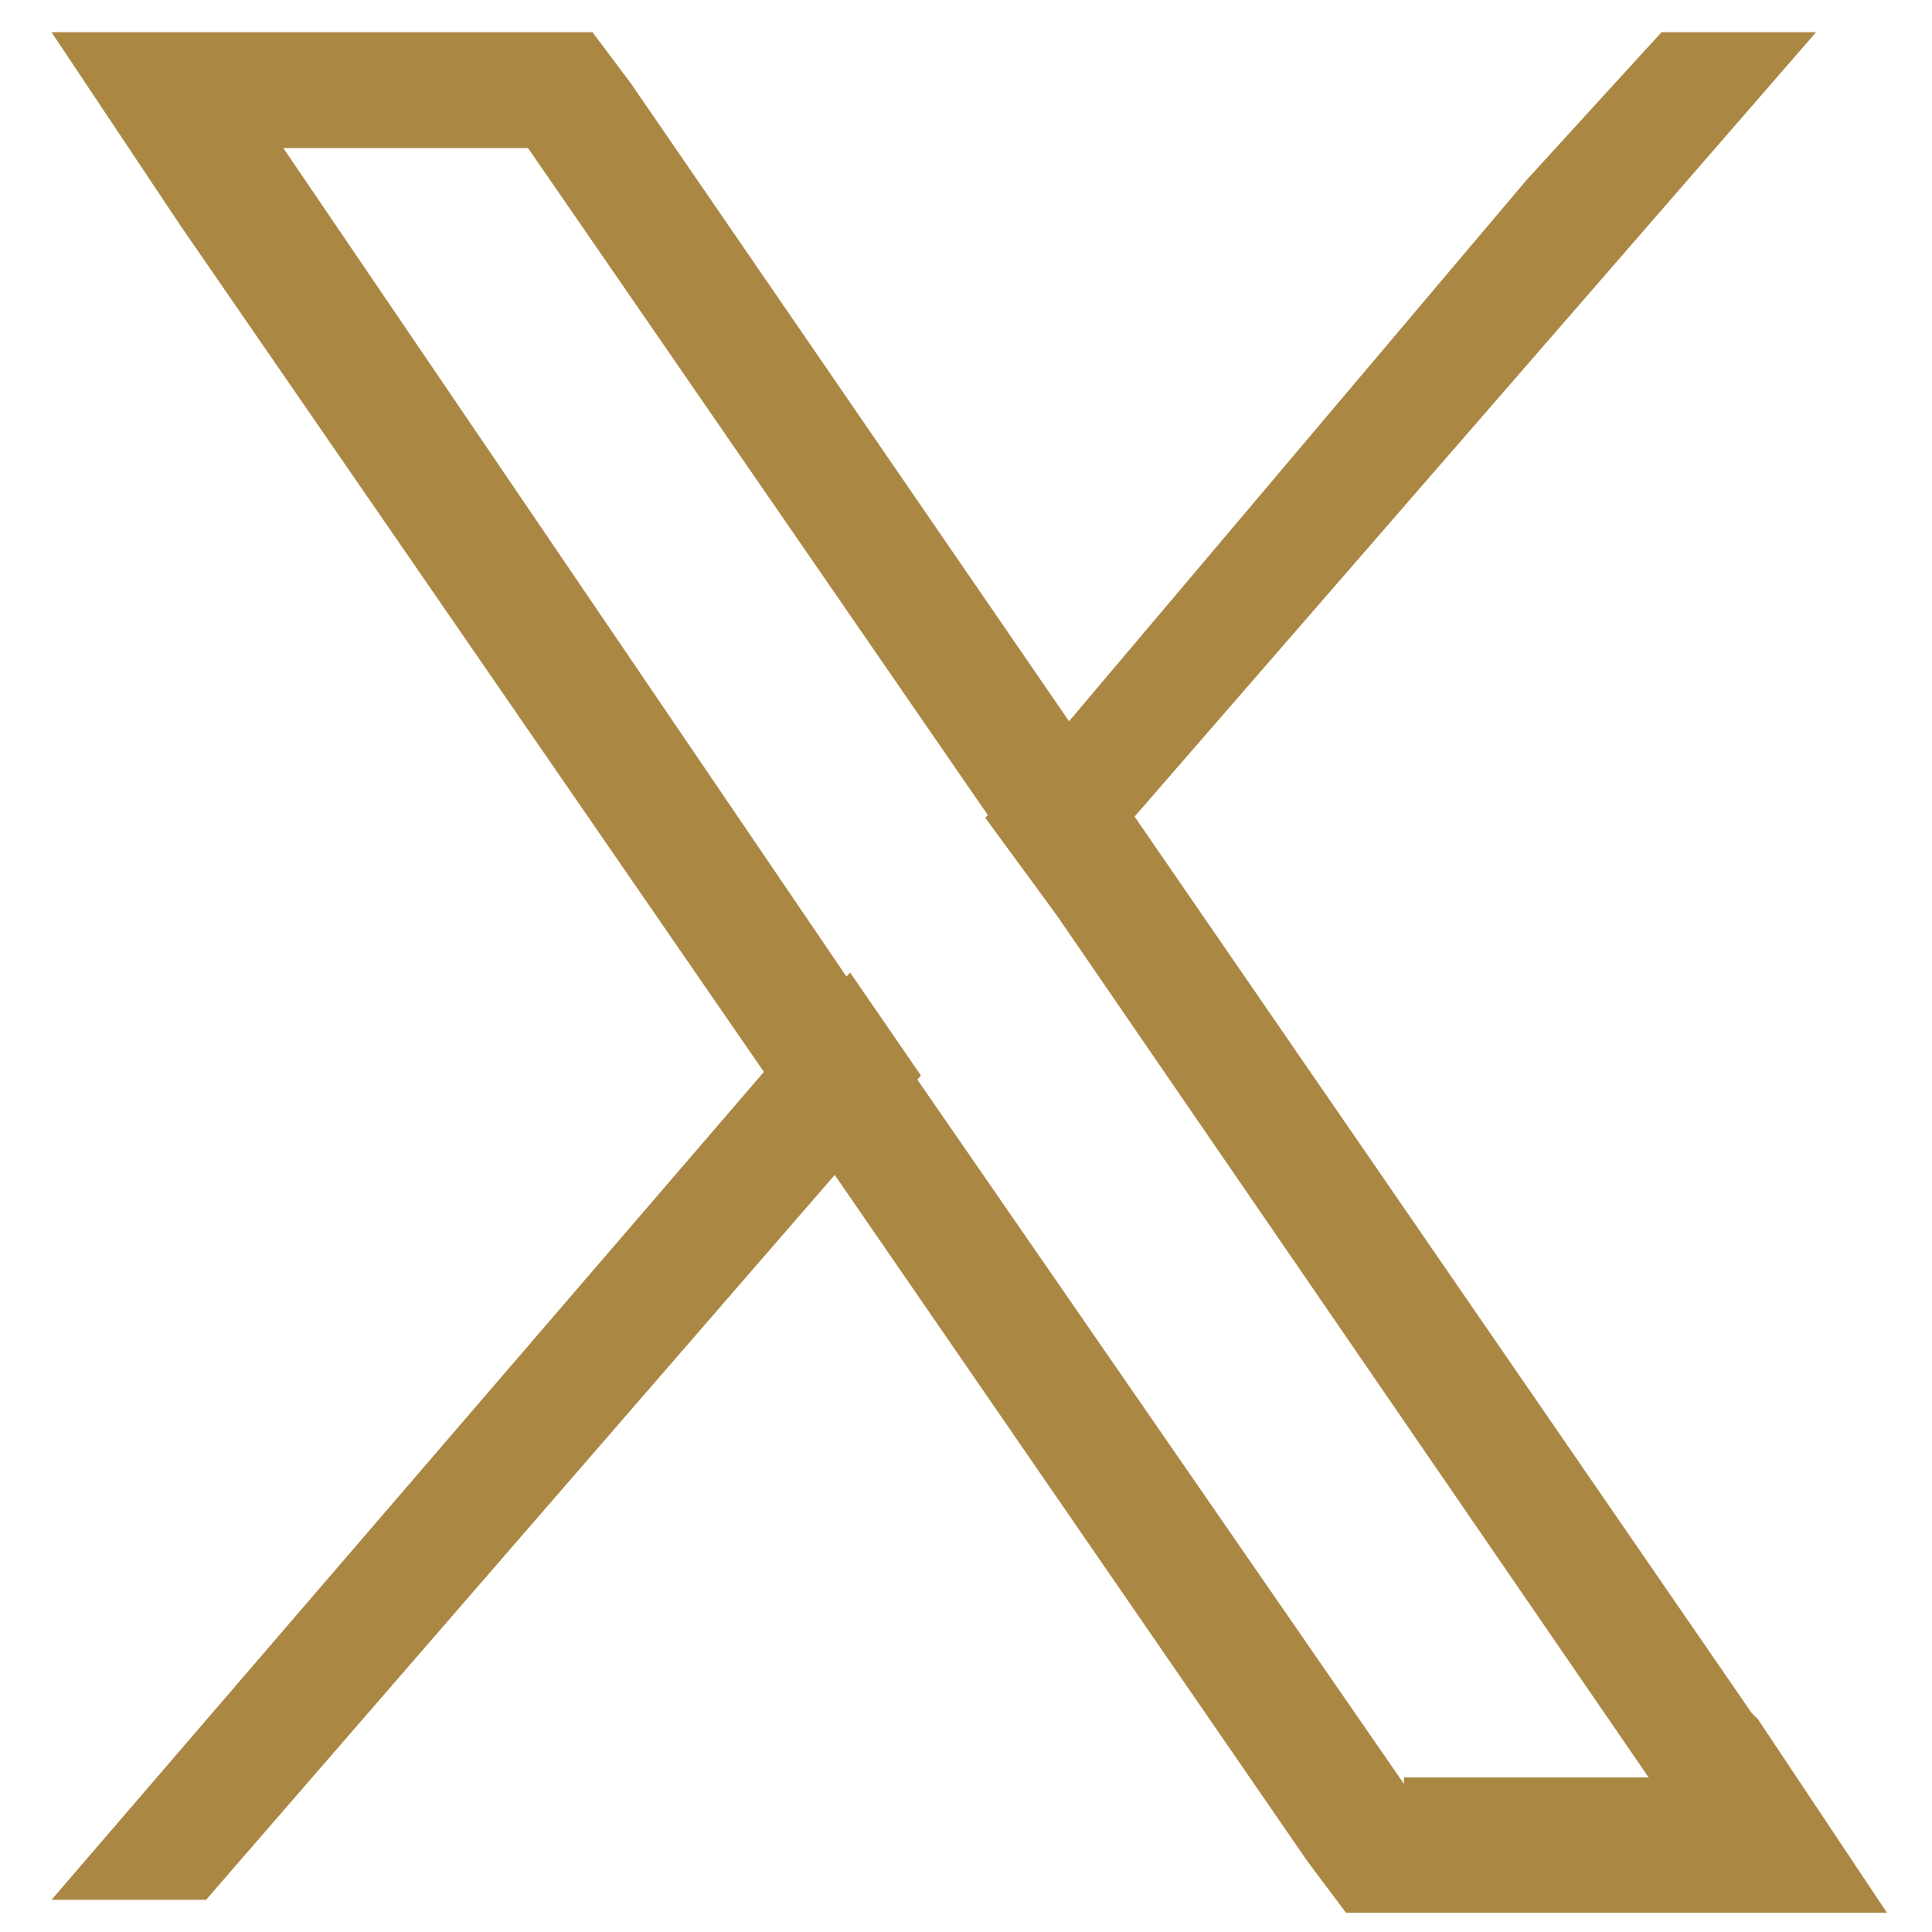
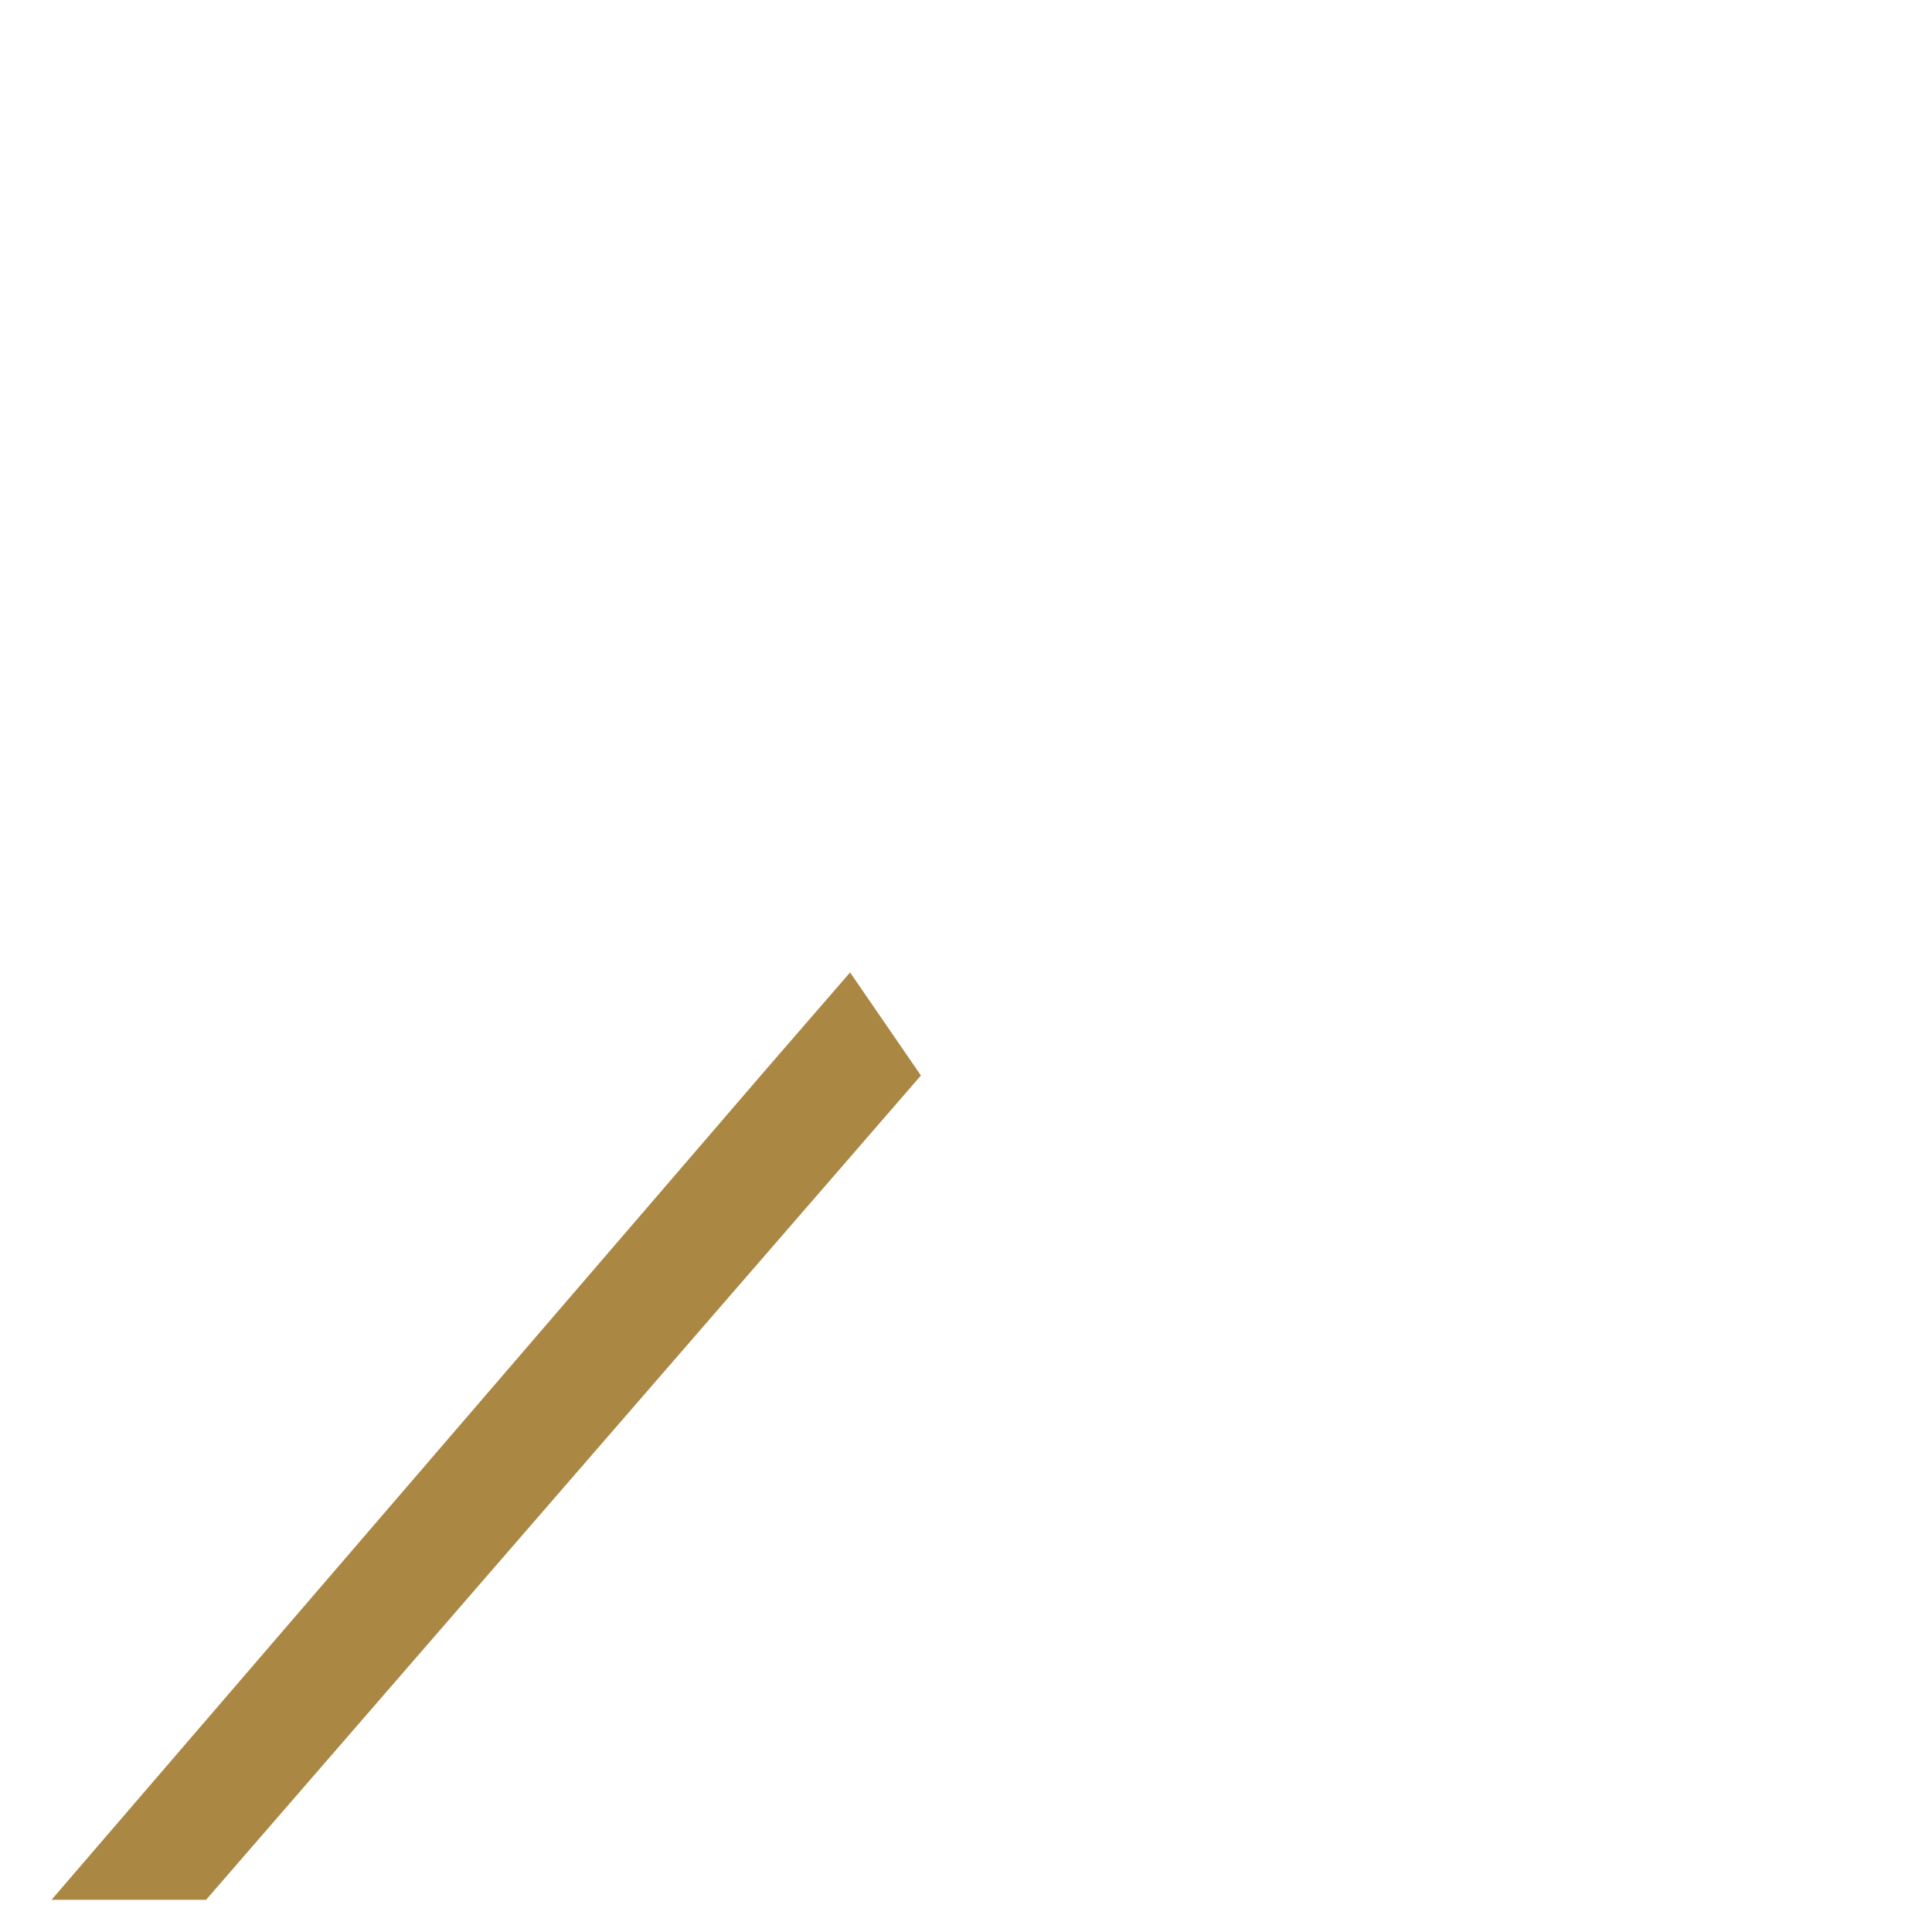
<svg xmlns="http://www.w3.org/2000/svg" viewBox="0 0 30 30" version="1.1" data-sanitized-data-name="Layer 1" data-name="Layer 1" id="Layer_1">
  <defs>
    <style>
      .cls-1 {
        fill: #ab8744;
        stroke-width: 0px;
      }
    </style>
  </defs>
-   <path d="M27.2,26.6l-9.5-13.8-1.1-1.6L9.8,1.3l-.6-.8H.8l2,3,9.1,13.2,1.1,1.6,7.3,10.6.6.8h8.4l-2-3ZM21.8,27.7l-7.6-11-1.1-1.6L4.4,2.3h3.8l7.1,10.3,1.1,1.6,9.2,13.4h-3.8Z" class="cls-1" />
  <polygon points="13.2 15.1 14.3 16.7 13 18.2 3.2 29.5 .8 29.5 11.9 16.6 13.2 15.1" class="cls-1" />
-   <polygon points="28.2 .5 17.6 12.7 16.4 14.2 15.3 12.7 16.6 11.2 23.7 2.8 25.8 .5 28.2 .5" class="cls-1" />
</svg>